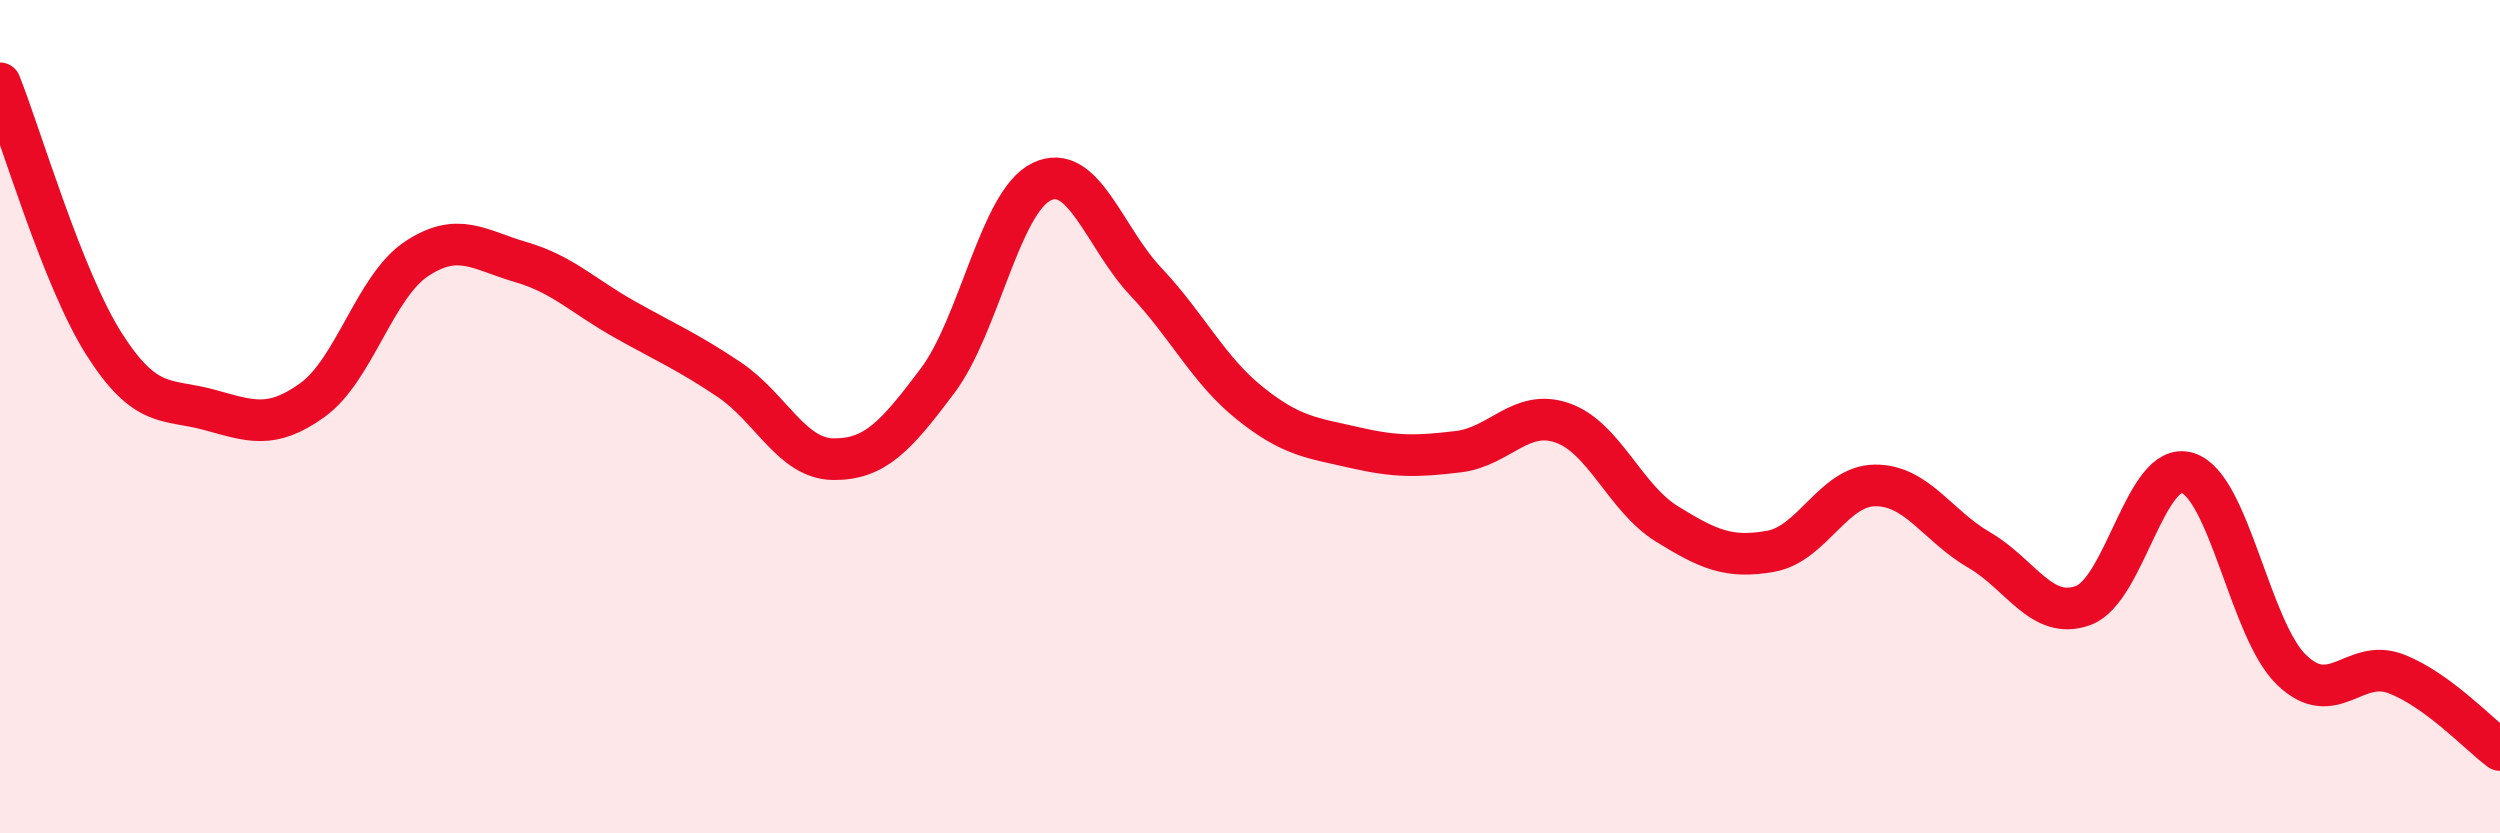
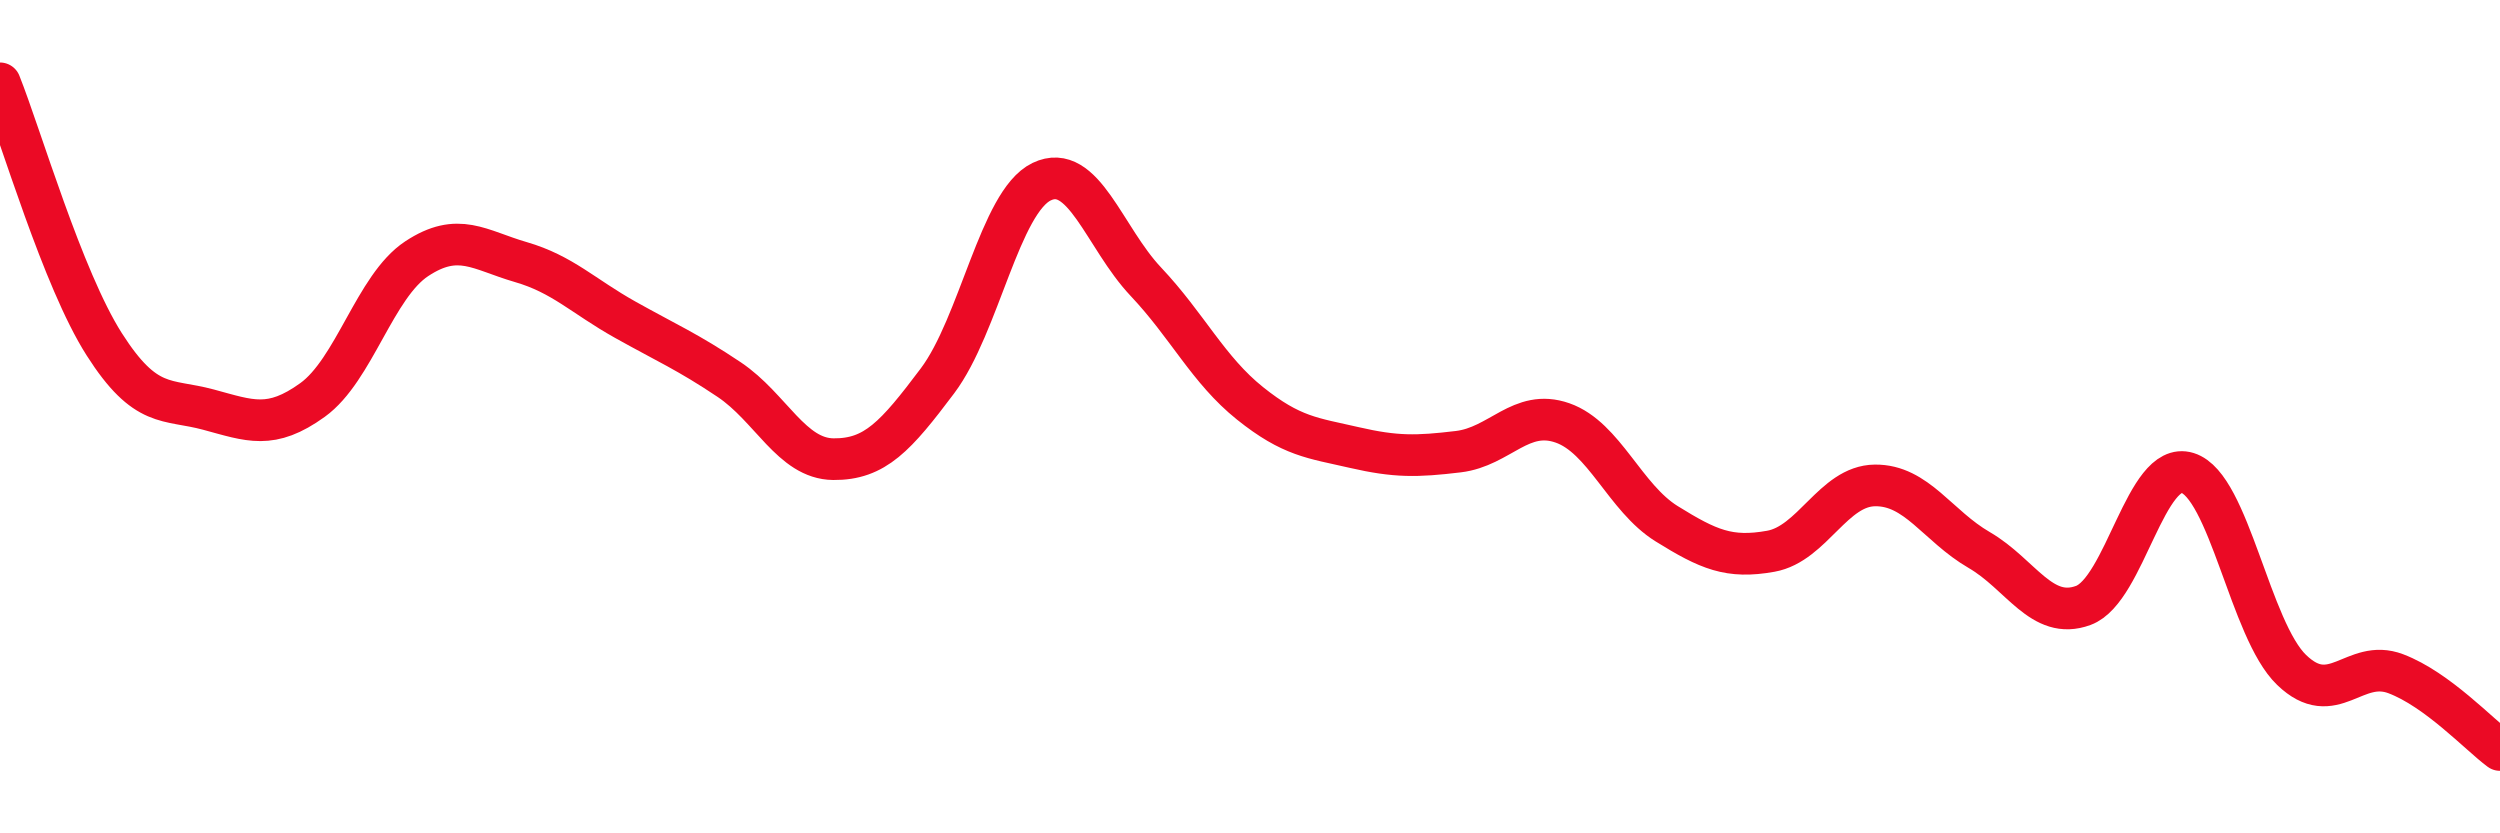
<svg xmlns="http://www.w3.org/2000/svg" width="60" height="20" viewBox="0 0 60 20">
-   <path d="M 0,2 C 0.5,3.25 1.5,6.69 2.5,8.26 C 3.5,9.83 4,9.56 5,9.83 C 6,10.1 6.5,10.32 7.5,9.6 C 8.5,8.88 9,6.87 10,6.21 C 11,5.55 11.5,6 12.5,6.29 C 13.5,6.58 14,7.11 15,7.67 C 16,8.23 16.5,8.44 17.5,9.11 C 18.5,9.78 19,11.01 20,11.02 C 21,11.03 21.5,10.47 22.5,9.14 C 23.5,7.81 24,4.84 25,4.36 C 26,3.88 26.5,5.7 27.5,6.76 C 28.5,7.82 29,8.88 30,9.68 C 31,10.48 31.5,10.51 32.5,10.74 C 33.5,10.97 34,10.96 35,10.84 C 36,10.72 36.5,9.8 37.5,10.15 C 38.5,10.5 39,11.95 40,12.57 C 41,13.19 41.5,13.41 42.5,13.23 C 43.5,13.05 44,11.66 45,11.65 C 46,11.64 46.5,12.62 47.5,13.2 C 48.5,13.78 49,14.9 50,14.53 C 51,14.16 51.5,11.04 52.5,11.35 C 53.5,11.66 54,15.12 55,16.08 C 56,17.04 56.5,15.79 57.5,16.17 C 58.5,16.55 59.5,17.63 60,18L60 20L0 20Z" fill="#EB0A25" opacity="0.1" stroke-linecap="round" stroke-linejoin="round" />
  <path d="M 0,2 C 0.5,3.25 1.5,6.69 2.5,8.26 C 3.5,9.83 4,9.56 5,9.83 C 6,10.1 6.5,10.32 7.5,9.6 C 8.5,8.88 9,6.87 10,6.21 C 11,5.55 11.5,6 12.5,6.29 C 13.5,6.58 14,7.11 15,7.67 C 16,8.23 16.5,8.44 17.5,9.11 C 18.5,9.78 19,11.01 20,11.02 C 21,11.03 21.5,10.47 22.5,9.14 C 23.5,7.81 24,4.84 25,4.36 C 26,3.88 26.5,5.7 27.5,6.76 C 28.5,7.82 29,8.88 30,9.68 C 31,10.48 31.5,10.51 32.5,10.74 C 33.5,10.97 34,10.96 35,10.84 C 36,10.72 36.5,9.8 37.5,10.15 C 38.5,10.5 39,11.95 40,12.57 C 41,13.19 41.5,13.41 42.5,13.23 C 43.5,13.05 44,11.66 45,11.65 C 46,11.64 46.5,12.62 47.5,13.2 C 48.5,13.78 49,14.9 50,14.53 C 51,14.16 51.5,11.04 52.5,11.35 C 53.5,11.66 54,15.12 55,16.08 C 56,17.04 56.5,15.79 57.5,16.17 C 58.5,16.55 59.5,17.63 60,18" stroke="#EB0A25" stroke-width="1" fill="none" stroke-linecap="round" stroke-linejoin="round" />
</svg>